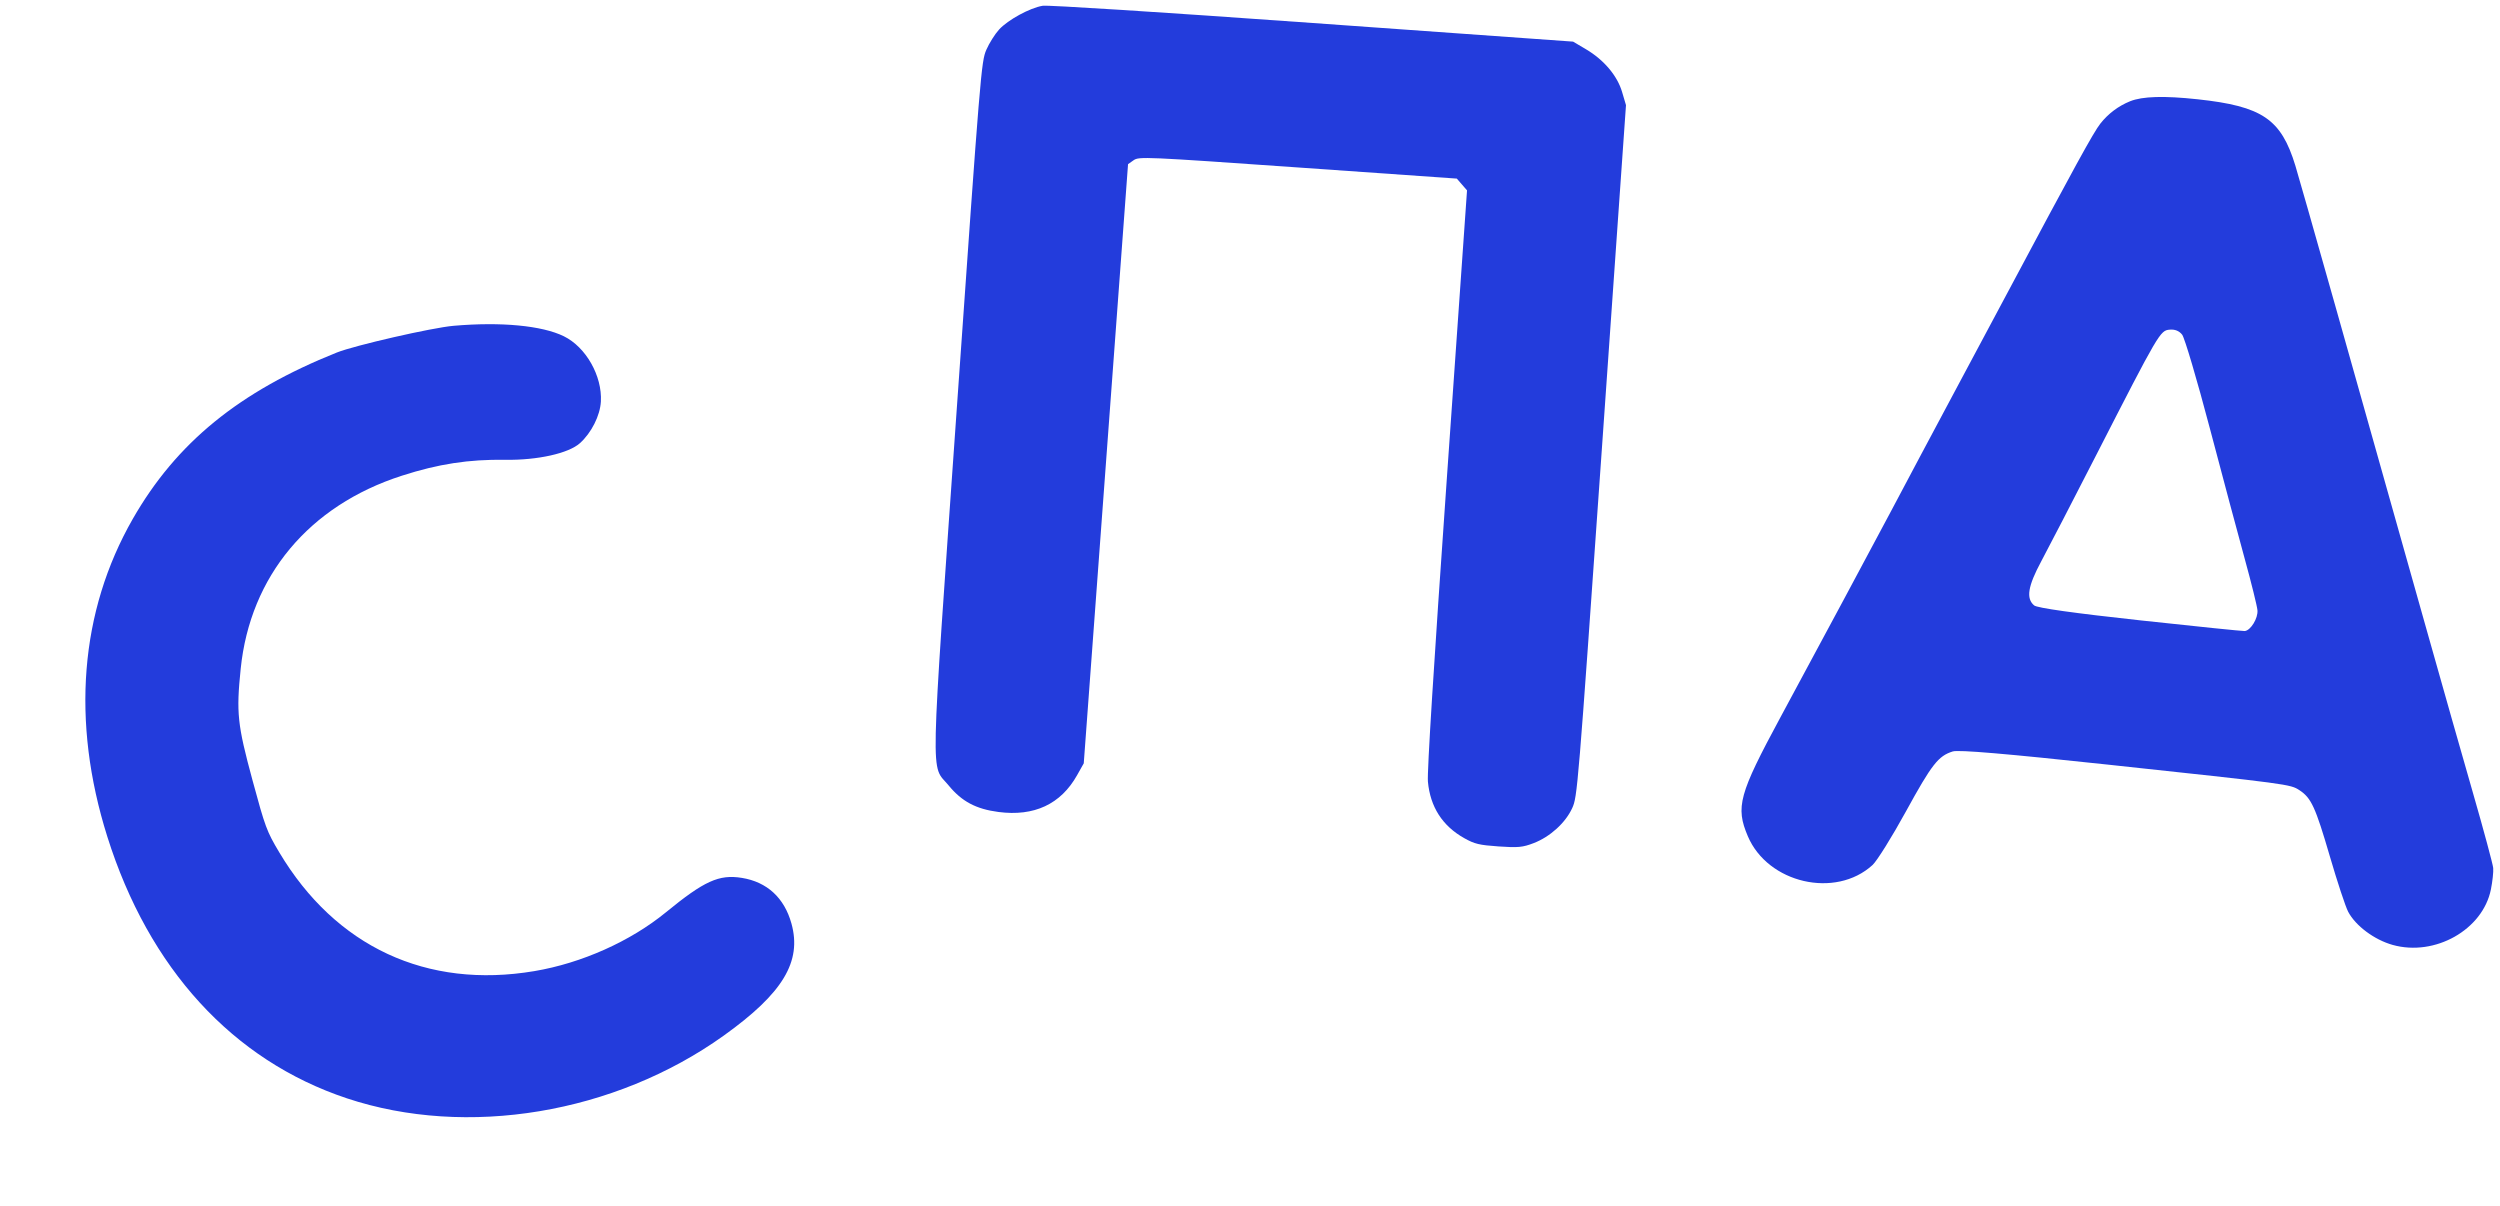
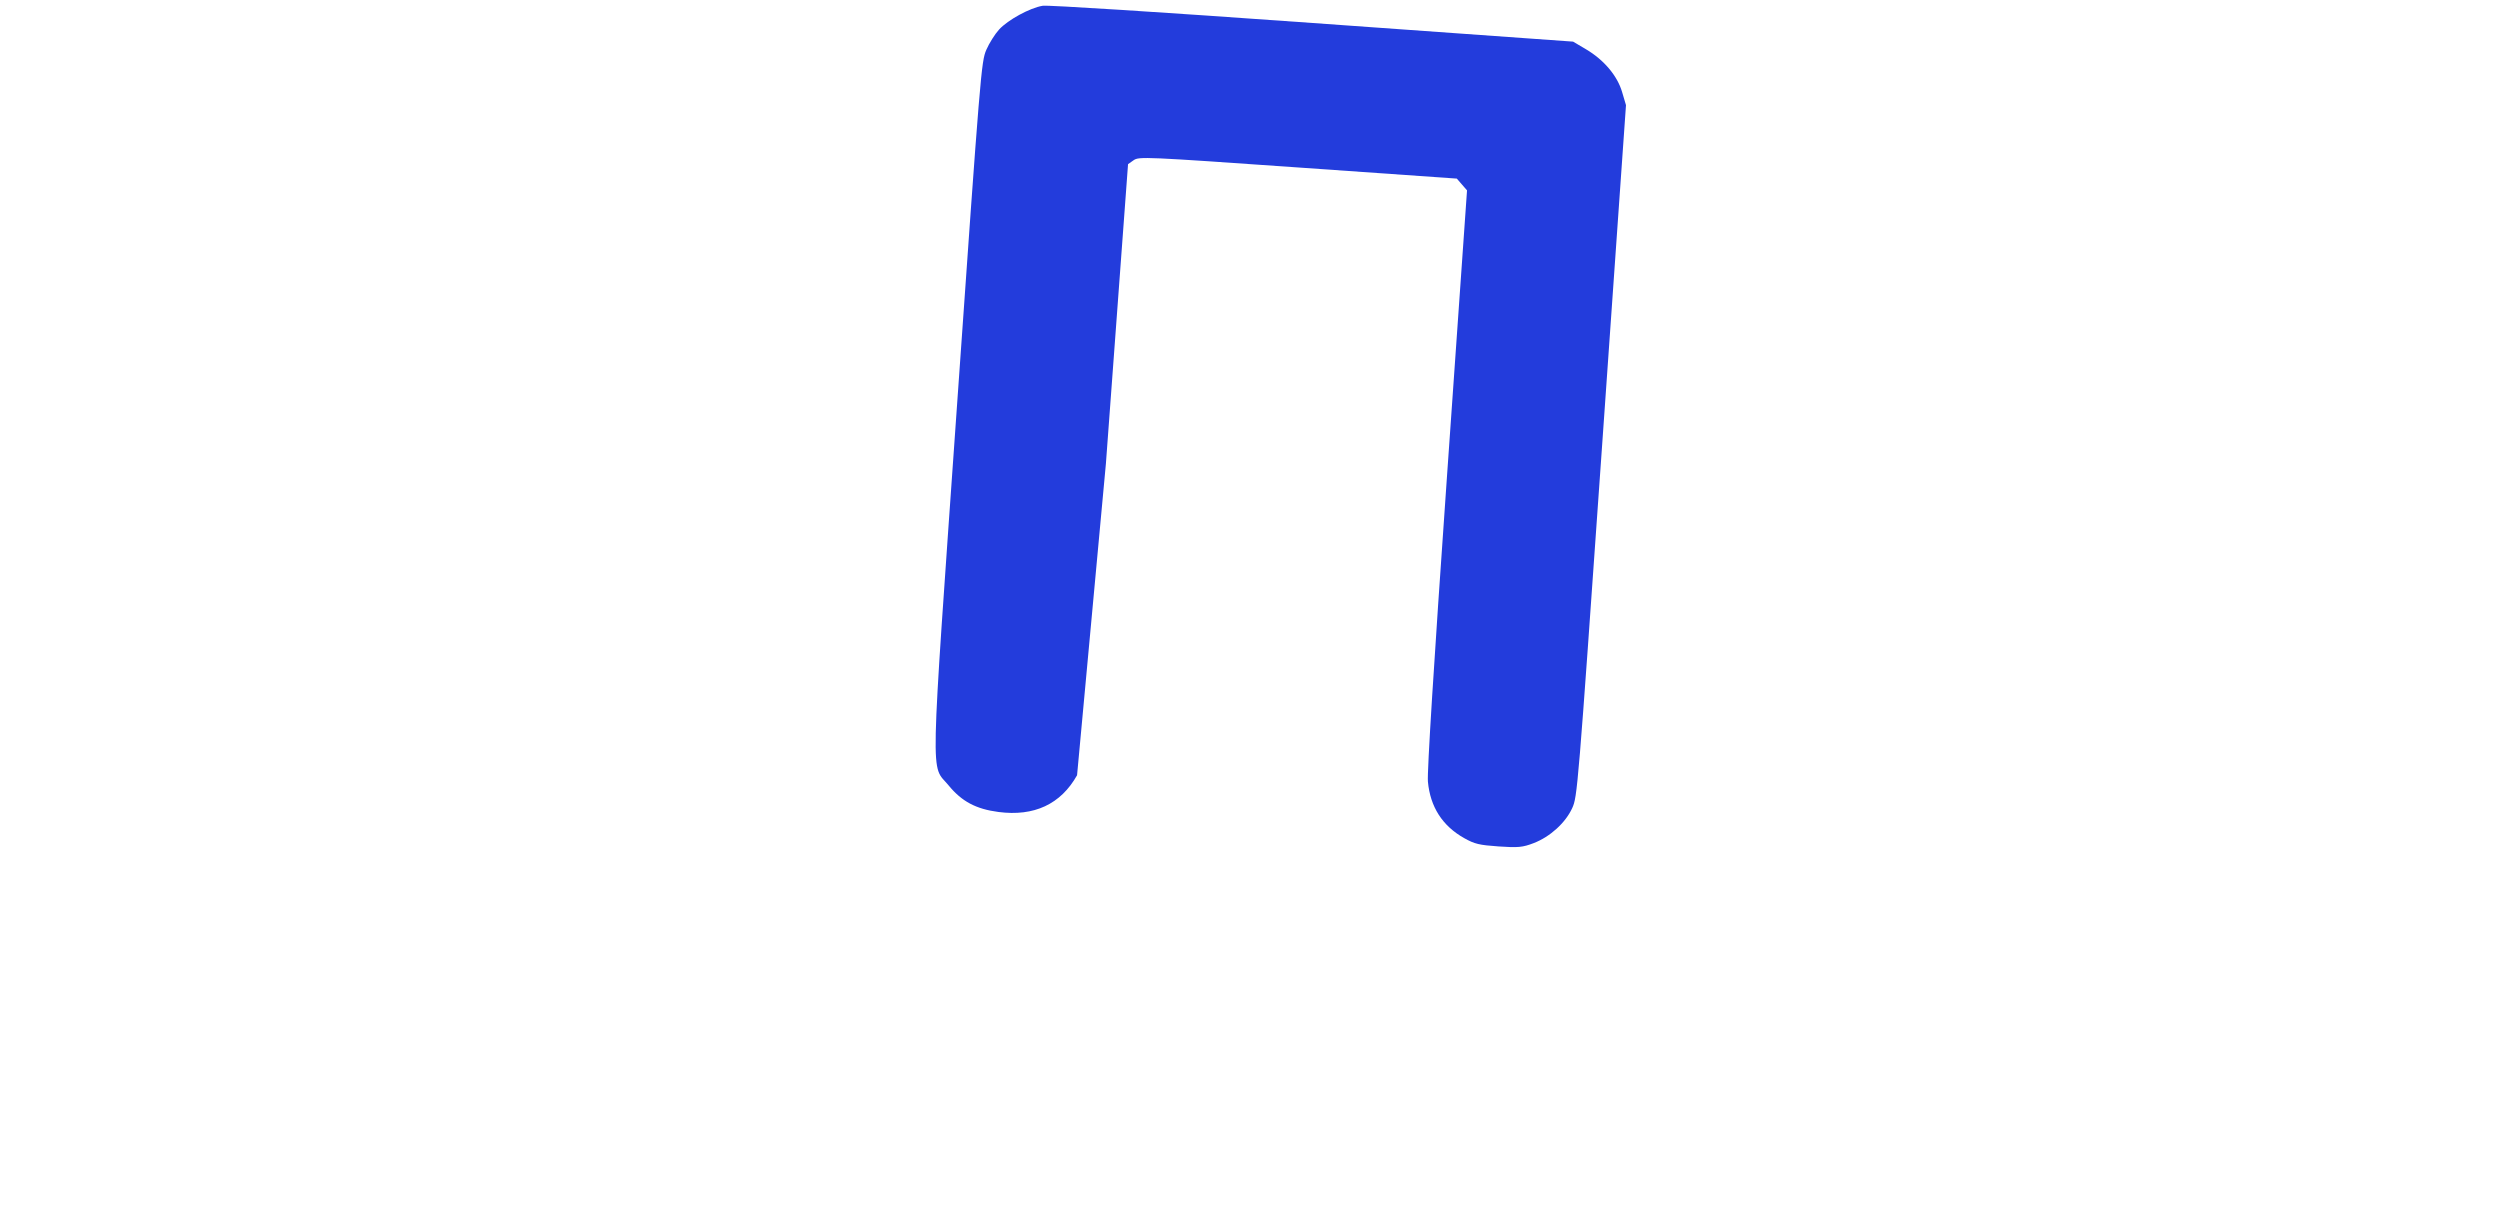
<svg xmlns="http://www.w3.org/2000/svg" width="398" height="192" viewBox="0 0 398 192" fill="none">
-   <path fill-rule="evenodd" clip-rule="evenodd" d="M165.992 0.919C163.96 1.253 160.462 3.161 159.056 4.701C158.39 5.431 157.474 6.887 157.02 7.938C156.217 9.793 156.084 11.413 152.359 64.509C148.013 126.446 148.122 121.51 151.023 125.044C153.114 127.591 155.378 128.797 158.948 129.266C164.634 130.013 168.876 128.031 171.469 123.418L172.534 121.522L176.059 73.826L179.585 26.131L180.474 25.508C181.331 24.909 182.285 24.951 206.644 26.66L231.925 28.433L232.738 29.37L233.551 30.306L230.333 76.217C228.237 106.108 227.187 122.929 227.323 124.425C227.691 128.466 229.636 131.492 233.12 133.442C234.765 134.363 235.486 134.536 238.579 134.753C241.67 134.97 242.413 134.899 244.177 134.218C246.778 133.213 249.214 131 250.289 128.666C251.119 126.861 251.195 125.948 254.995 71.784L258.857 16.738L258.237 14.643C257.468 12.046 255.341 9.527 252.497 7.847L250.434 6.627L208.918 3.657C184.547 1.913 166.82 0.783 165.992 0.919Z" fill="#233CDC" />
-   <path fill-rule="evenodd" clip-rule="evenodd" d="M53.623 56.122C38.072 62.34 28.076 70.491 21.135 82.615C12.714 97.327 11.308 114.843 17.079 133.178C23.697 154.206 37.057 168.802 55.225 174.854C74.311 181.211 97.848 177.297 115.211 164.876C124.638 158.133 127.683 153.09 125.996 147.017C124.86 142.932 122.114 140.407 118.1 139.759C114.47 139.173 112.12 140.239 106.003 145.247C100.368 149.859 92.604 153.33 85.079 154.6C67.95 157.49 53.428 150.732 44.459 135.695C42.465 132.35 42.225 131.705 40.19 124.186C37.793 115.331 37.599 113.49 38.32 106.454C39.832 91.713 49.195 80.495 63.963 75.736C69.793 73.857 74.639 73.112 80.453 73.201C85.572 73.279 90.513 72.177 92.322 70.555C94.153 68.912 95.535 66.169 95.66 63.927C95.887 59.848 93.276 55.249 89.755 53.528C86.278 51.828 79.765 51.212 72.199 51.869C68.785 52.166 56.463 54.987 53.623 56.122Z" fill="#233CDC" />
-   <path fill-rule="evenodd" clip-rule="evenodd" d="M339.11 16.12C337.245 16.875 335.63 18.089 334.373 19.683C333.291 21.053 330.31 26.485 319.38 46.997C317.844 49.88 314.666 55.83 312.317 60.218C309.969 64.606 307.014 70.144 305.75 72.525C304.486 74.906 302.365 78.905 301.034 81.412C297.914 87.295 289.977 102.087 283.42 114.242C276.831 126.457 276.278 128.476 278.253 133.124C281.435 140.617 292.209 143.106 298.108 137.71C298.812 137.067 301.204 133.23 303.423 129.185C307.55 121.662 308.575 120.348 310.883 119.629C311.798 119.343 319.371 119.987 335.596 121.73C364.444 124.828 364.612 124.85 366.063 125.796C367.949 127.024 368.619 128.479 370.908 136.317C372.094 140.378 373.407 144.351 373.826 145.146C375.01 147.393 377.998 149.618 380.926 150.435C387.651 152.308 395.255 148.013 396.549 141.611C396.806 140.336 396.972 138.796 396.918 138.187C396.863 137.579 395.421 132.226 393.712 126.291C392.003 120.356 388.729 108.831 386.436 100.681C374.503 58.267 366.252 29.091 365.42 26.368C363.152 18.947 360.162 16.917 349.862 15.805C344.51 15.228 341.066 15.329 339.11 16.12ZM347.398 53.28C347.794 53.782 349.778 60.489 351.806 68.186C353.835 75.883 356.346 85.275 357.386 89.057C358.427 92.838 359.327 96.481 359.387 97.151C359.501 98.425 358.305 100.377 357.36 100.462C357.058 100.489 349.559 99.721 340.695 98.757C330.172 97.612 324.324 96.788 323.841 96.385C322.52 95.281 322.831 93.335 324.963 89.365C326.074 87.294 330.023 79.664 333.738 72.408C343.706 52.936 343.894 52.617 345.408 52.481C346.249 52.406 346.92 52.675 347.398 53.28Z" fill="#233CDC" />
+   <path fill-rule="evenodd" clip-rule="evenodd" d="M165.992 0.919C163.96 1.253 160.462 3.161 159.056 4.701C158.39 5.431 157.474 6.887 157.02 7.938C156.217 9.793 156.084 11.413 152.359 64.509C148.013 126.446 148.122 121.51 151.023 125.044C153.114 127.591 155.378 128.797 158.948 129.266C164.634 130.013 168.876 128.031 171.469 123.418L176.059 73.826L179.585 26.131L180.474 25.508C181.331 24.909 182.285 24.951 206.644 26.66L231.925 28.433L232.738 29.37L233.551 30.306L230.333 76.217C228.237 106.108 227.187 122.929 227.323 124.425C227.691 128.466 229.636 131.492 233.12 133.442C234.765 134.363 235.486 134.536 238.579 134.753C241.67 134.97 242.413 134.899 244.177 134.218C246.778 133.213 249.214 131 250.289 128.666C251.119 126.861 251.195 125.948 254.995 71.784L258.857 16.738L258.237 14.643C257.468 12.046 255.341 9.527 252.497 7.847L250.434 6.627L208.918 3.657C184.547 1.913 166.82 0.783 165.992 0.919Z" fill="#233CDC" />
</svg>